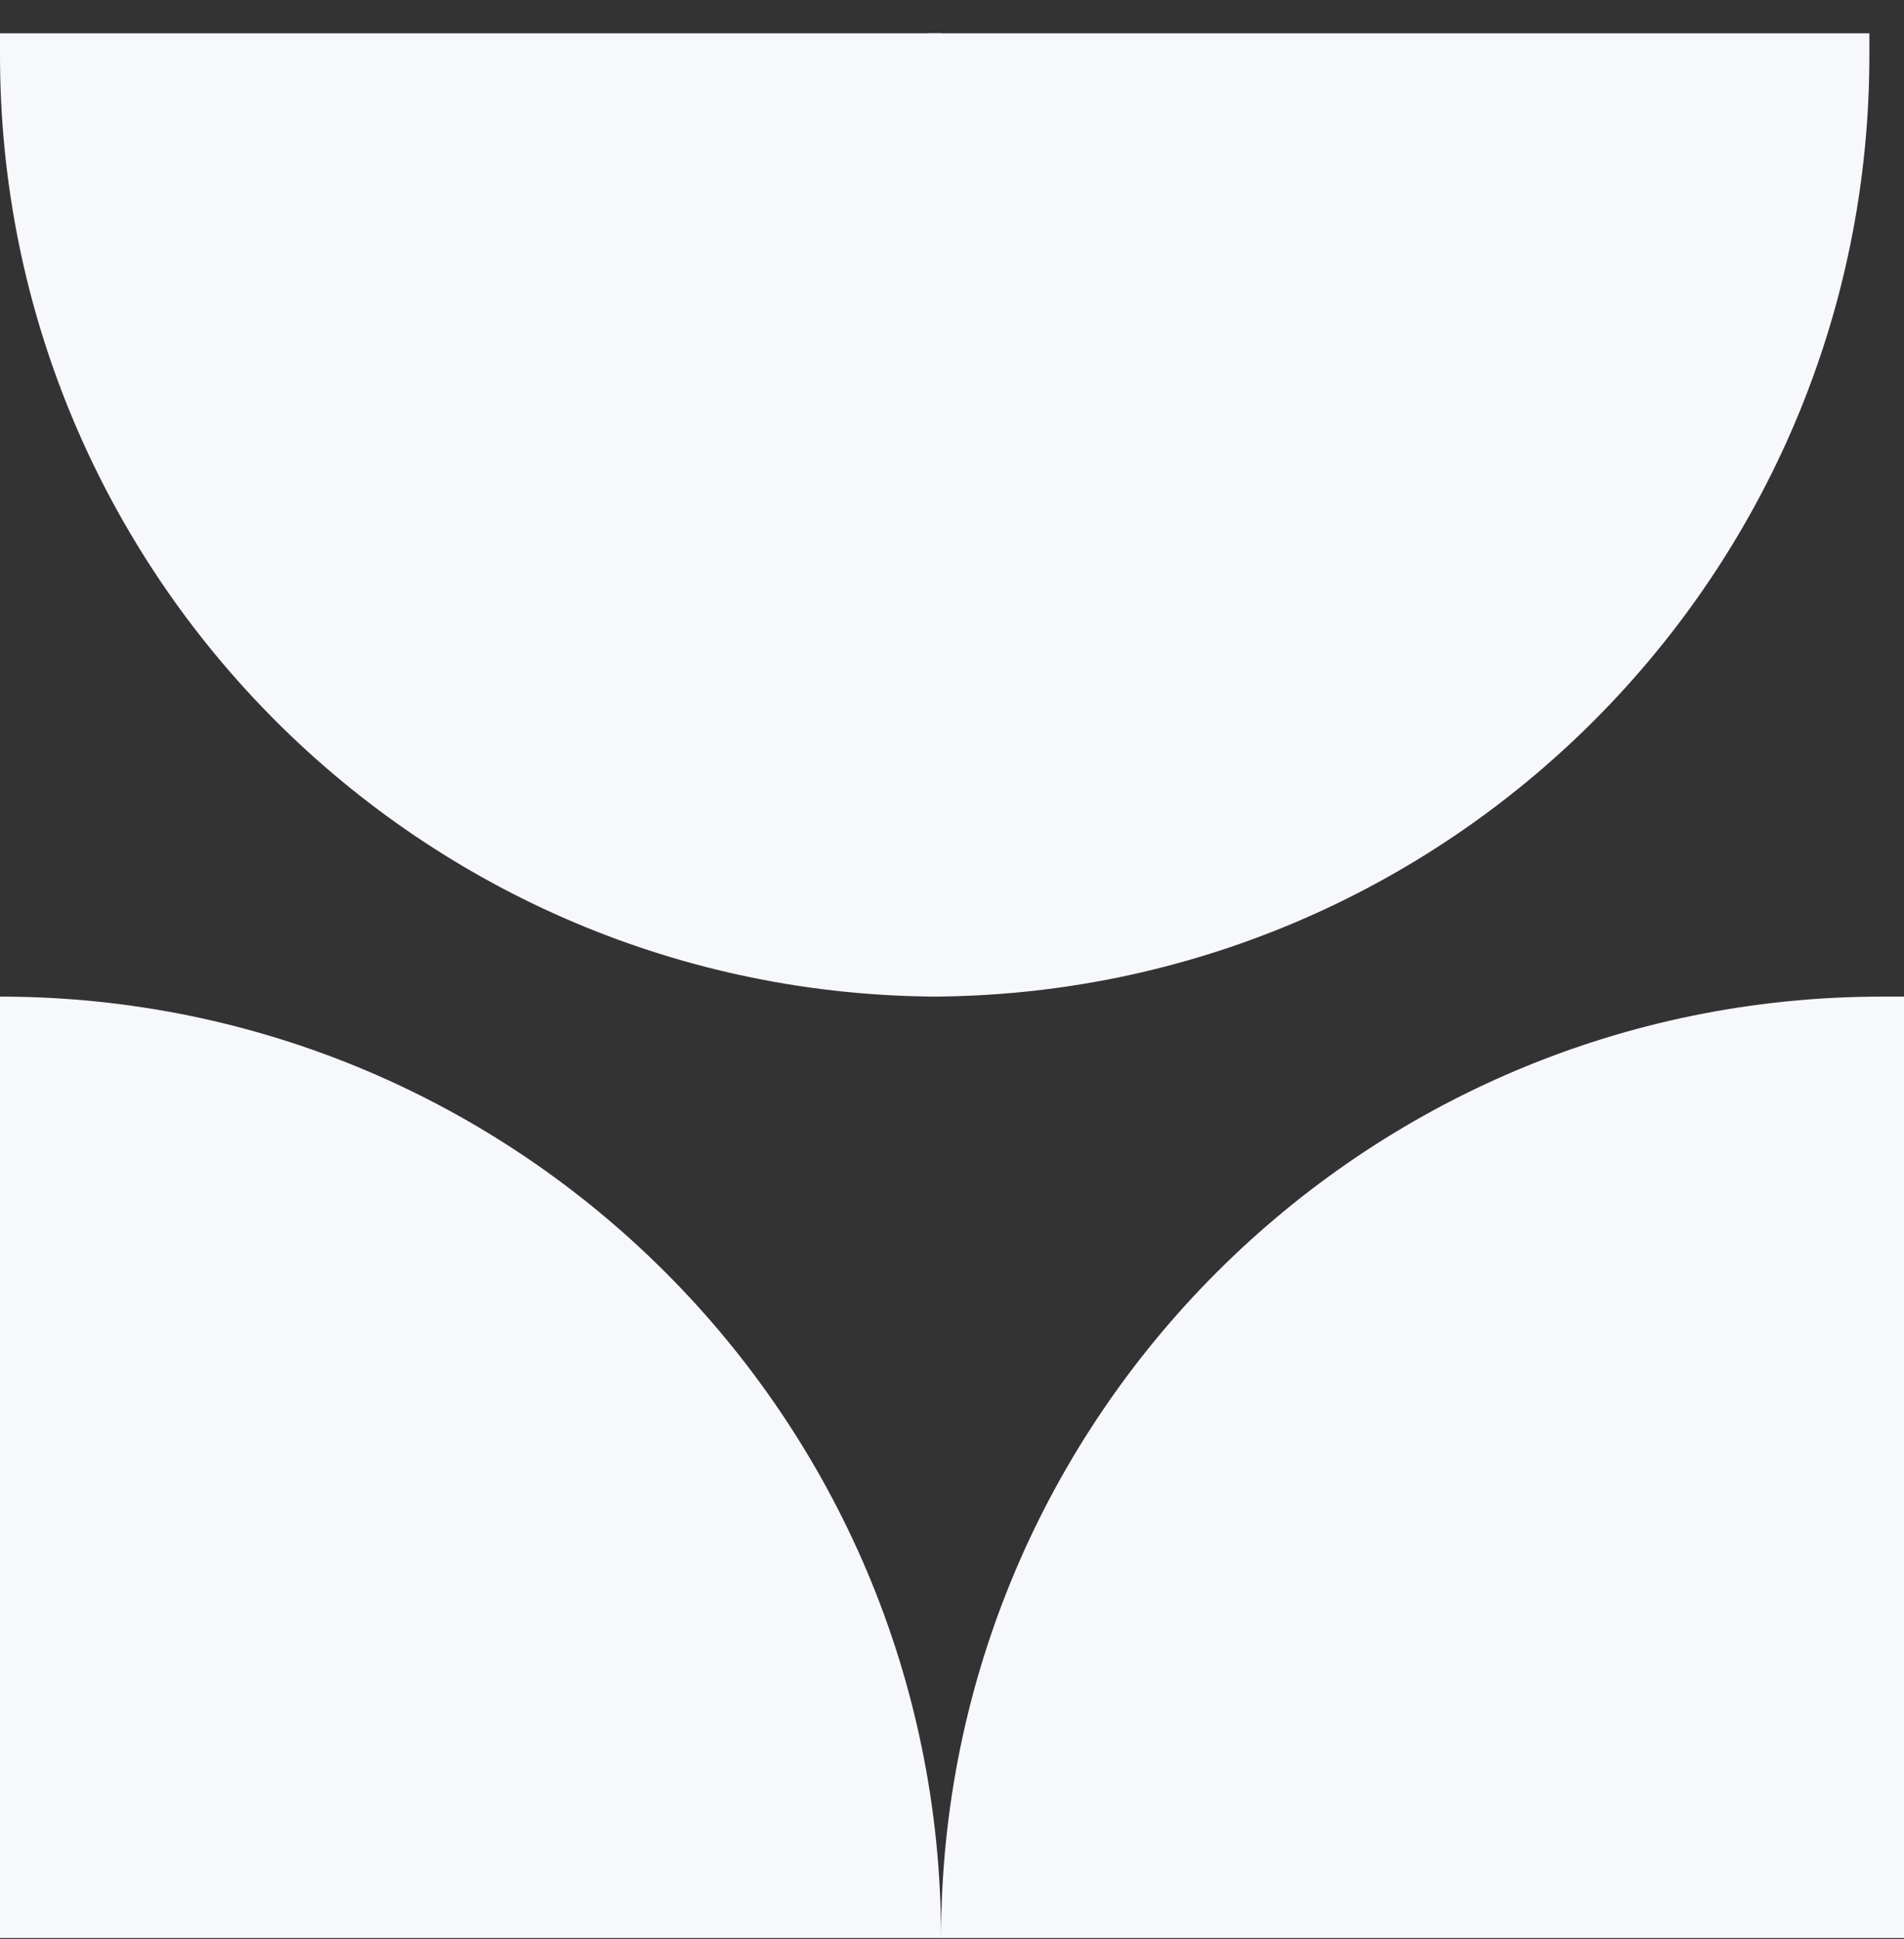
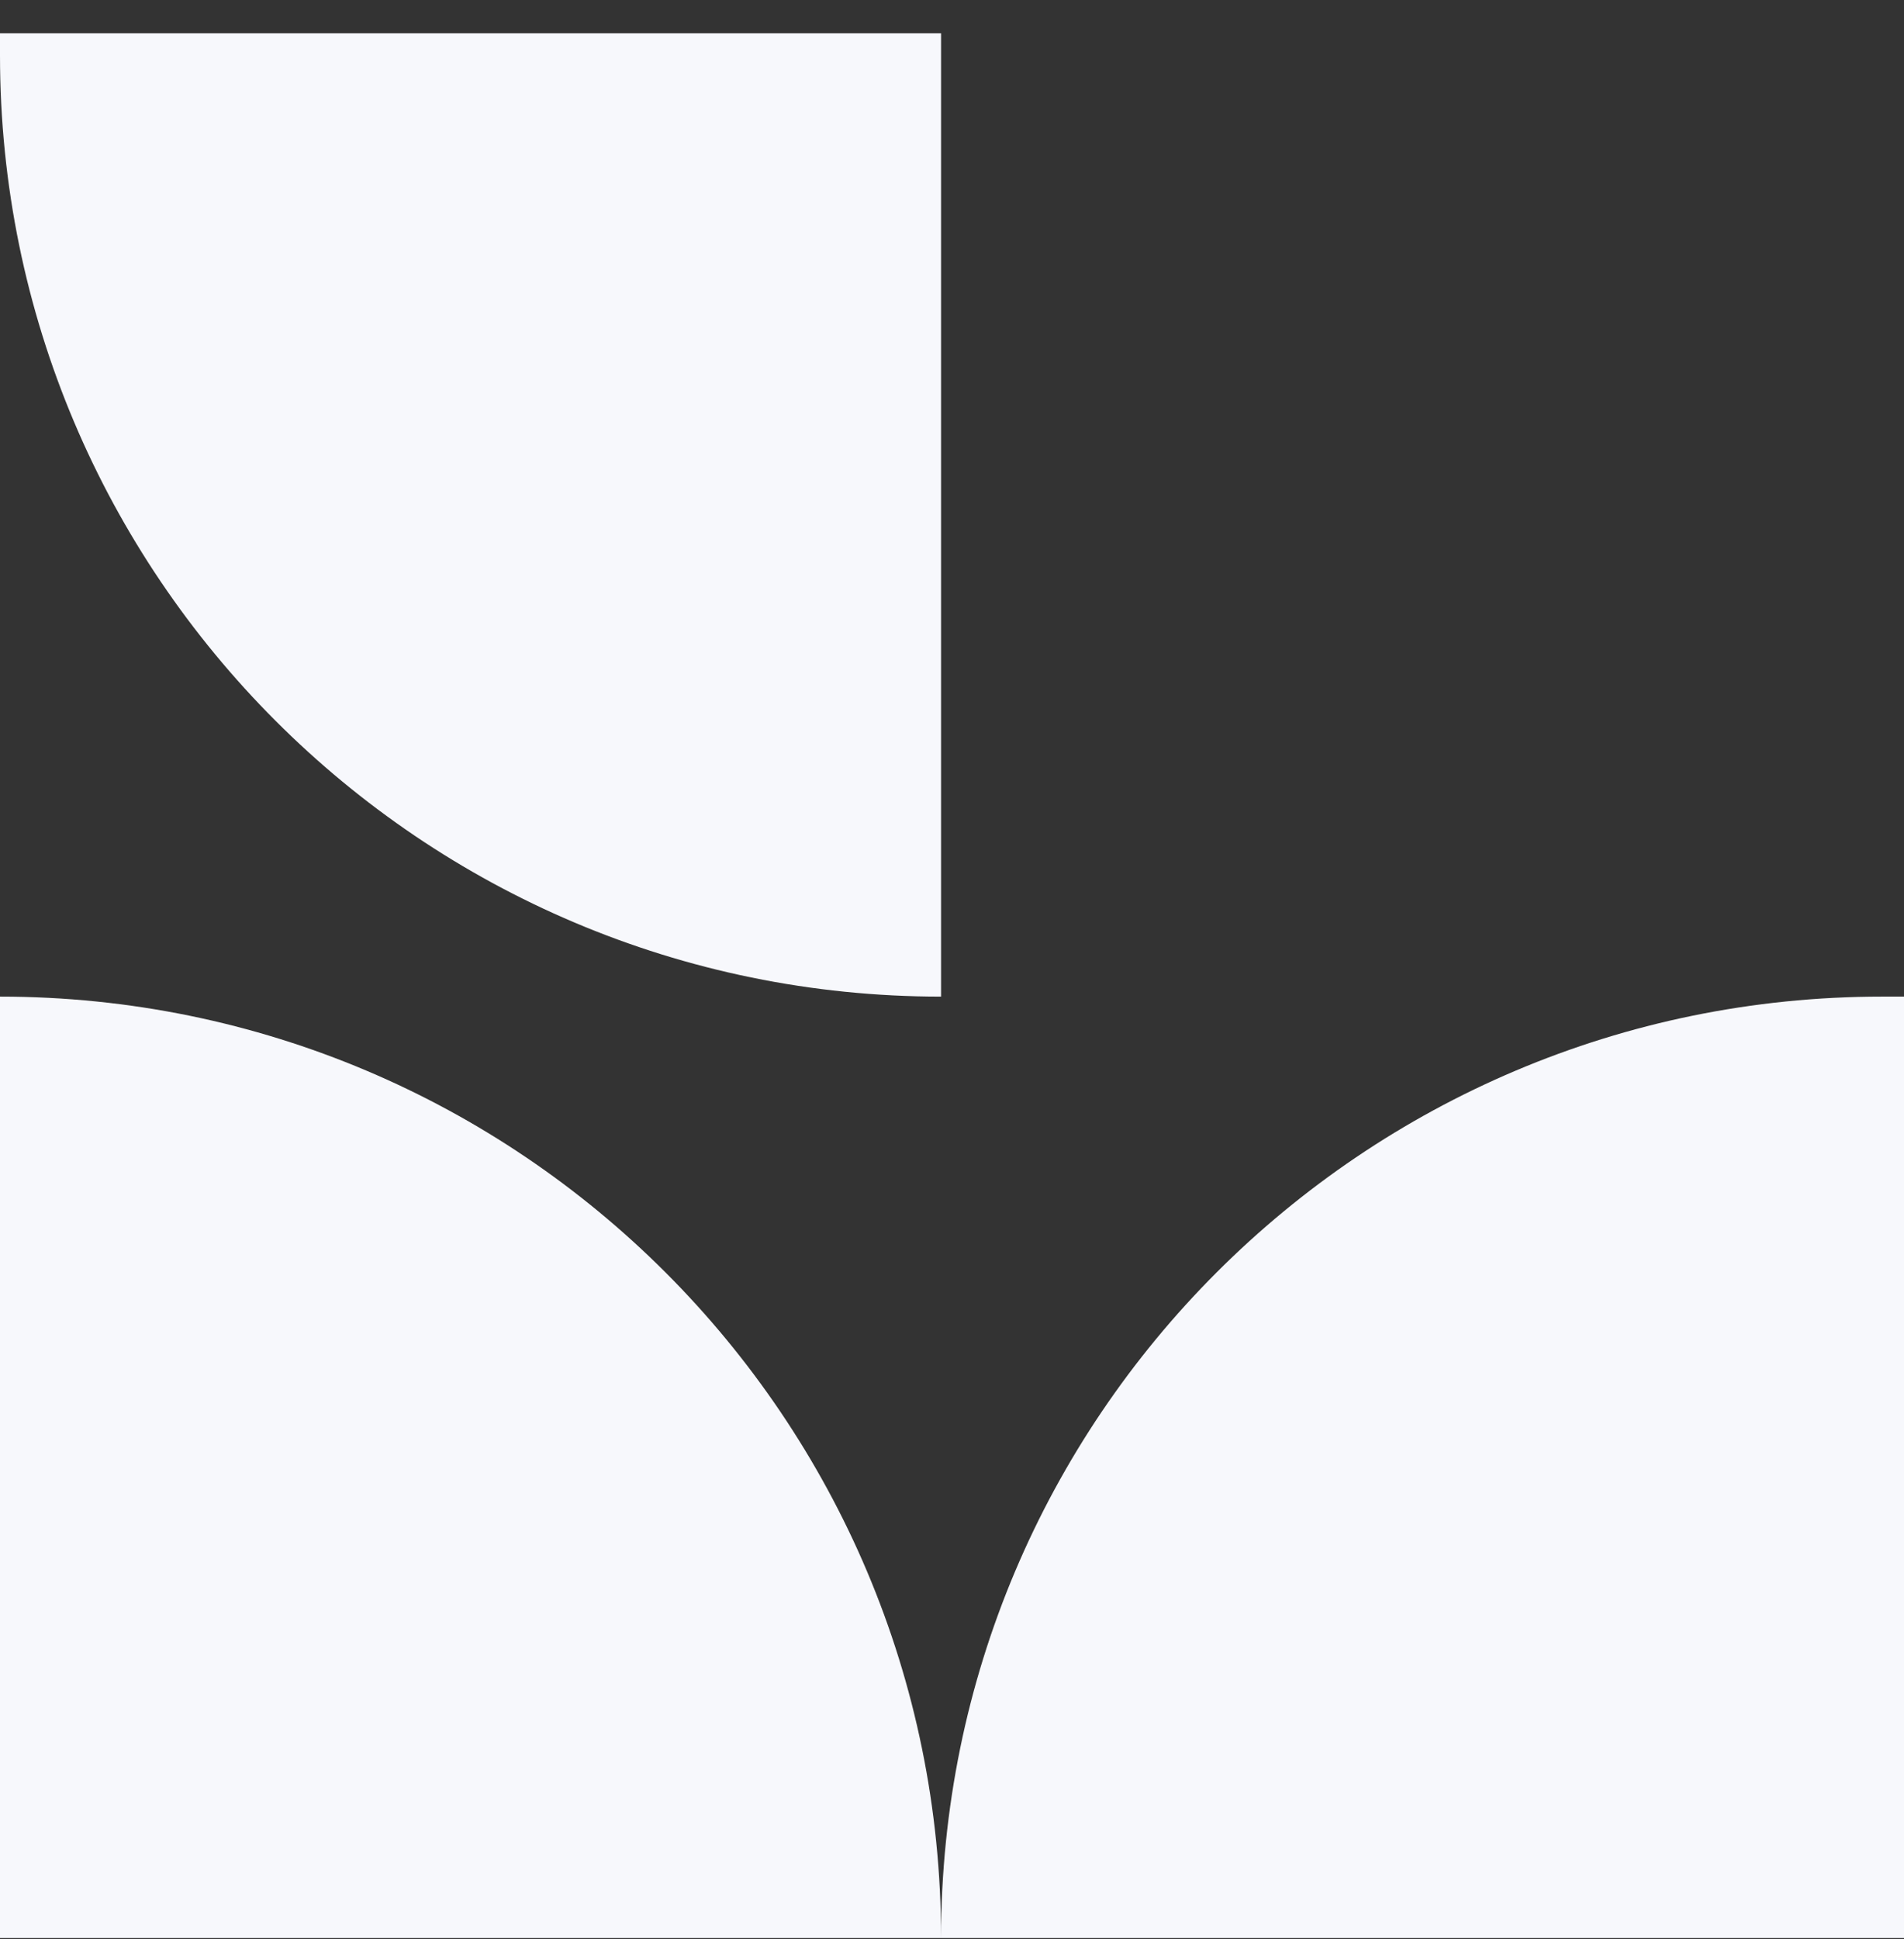
<svg xmlns="http://www.w3.org/2000/svg" width="55" height="56" viewBox="0 0 55 56" fill="none">
  <rect x="0" y="0" width="55" height="56" fill="#333333" stroke="none" />
-   <path d="M26.816 28.778C41.83 28.778 54 16.608 54 1.594V.962H26.816v27.816z" fill="#F7F8FC" />
  <path d="M0 1.594c0 15.013 12.17 27.184 27.184 27.184V.962H0v.632zm27.184 54.368c0-15.013 12.17-27.184 27.183-27.184H55v27.184H27.184zM0 28.778c15.013 0 27.184 12.17 27.184 27.184H0V28.778z" fill="#F7F8FC" />
</svg>